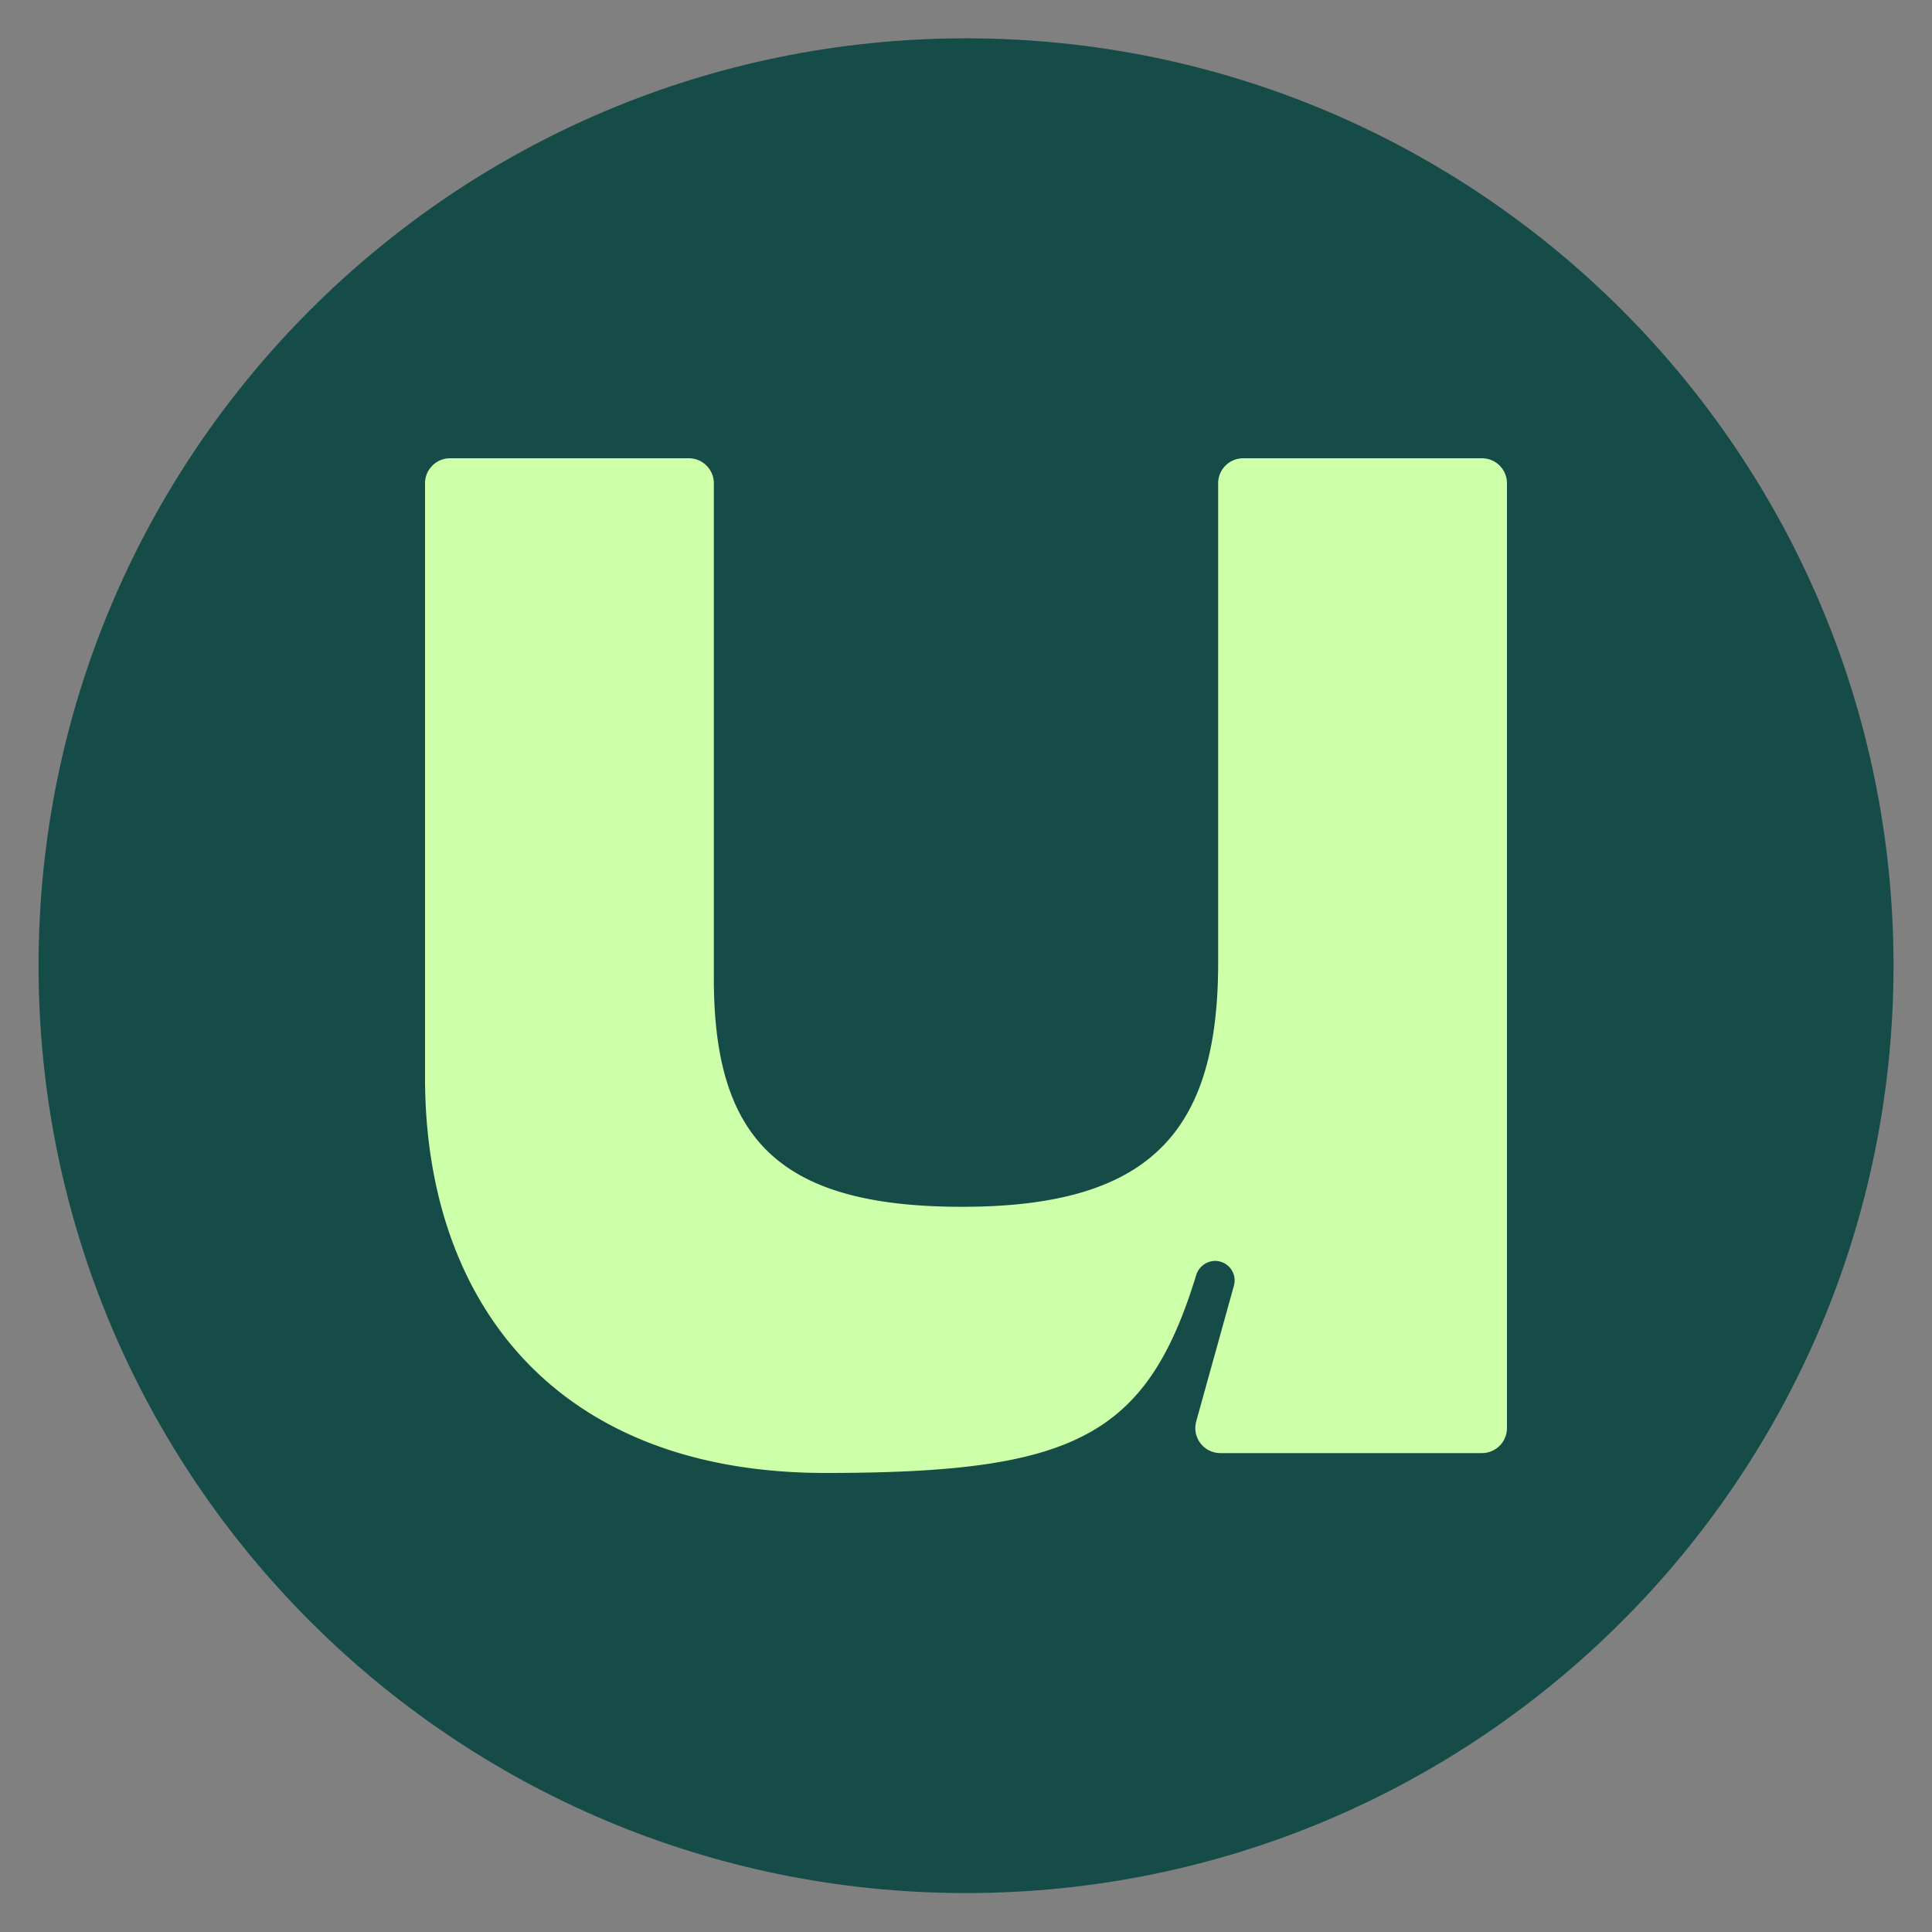
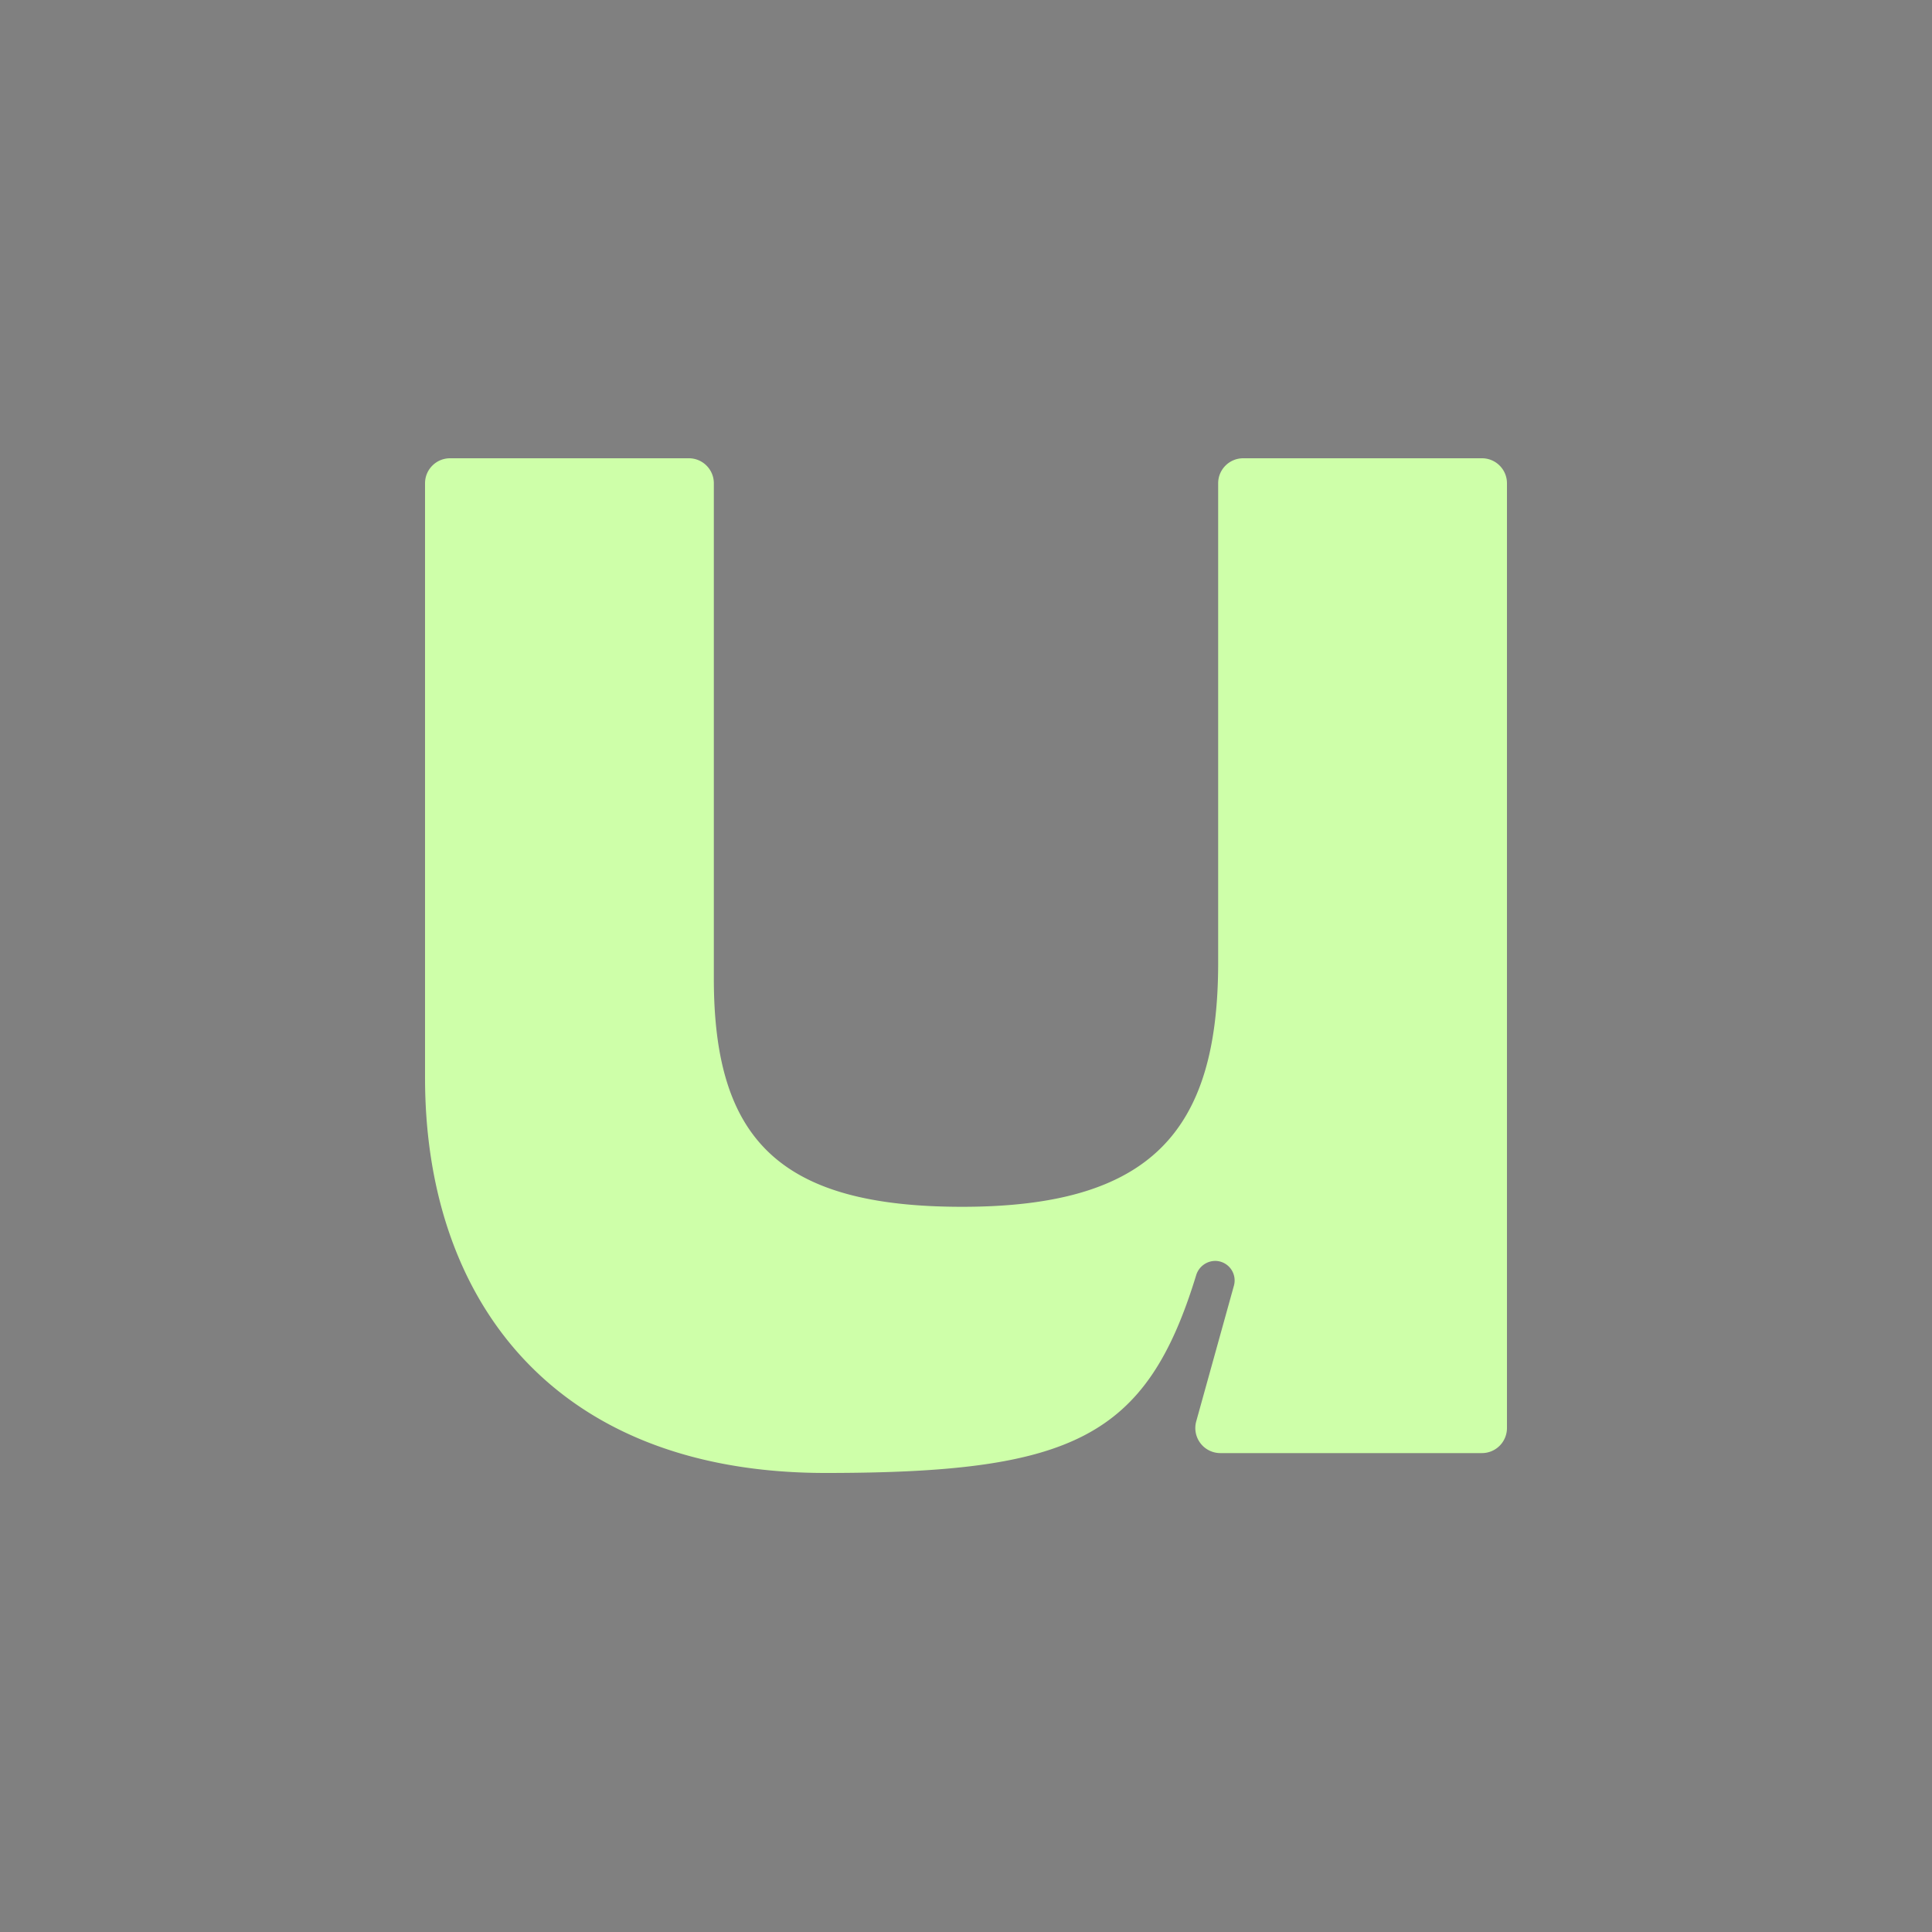
<svg xmlns="http://www.w3.org/2000/svg" data-bbox="0.499 0.496 24.003 24" viewBox="0 0 25 25" height="25" width="25" data-type="color">
  <rect x="0" y="0" width="25" height="25" fill="#808080" stroke="none" />
  <g>
-     <path fill="#154C47" d="M24.502 12.496c0 6.627-5.373 12-12 12h-.003c-6.627 0-12-5.373-12-12s5.373-12 12-12h.003c6.627 0 12 5.373 12 12" data-color="1" />
    <path fill="#CEFFA9" d="M5.5 13.946V6.253c0-.178.145-.323.324-.323h3.09c.178 0 .323.145.323.323v6.408c0 2.082.847 2.955 3.213 2.955 2.442 0 3.313-.976 3.313-3.16V6.253c0-.178.145-.323.324-.323h3.09c.178 0 .323.145.323.323V18.48a.324.324 0 0 1-.324.323h-3.385a.324.324 0 0 1-.312-.41l.488-1.757a.253.253 0 0 0-.243-.32.26.26 0 0 0-.245.183c-.645 2.108-1.6 2.561-4.797 2.561-3.513 0-5.182-2.235-5.182-5.113" data-color="2" />
  </g>
</svg>